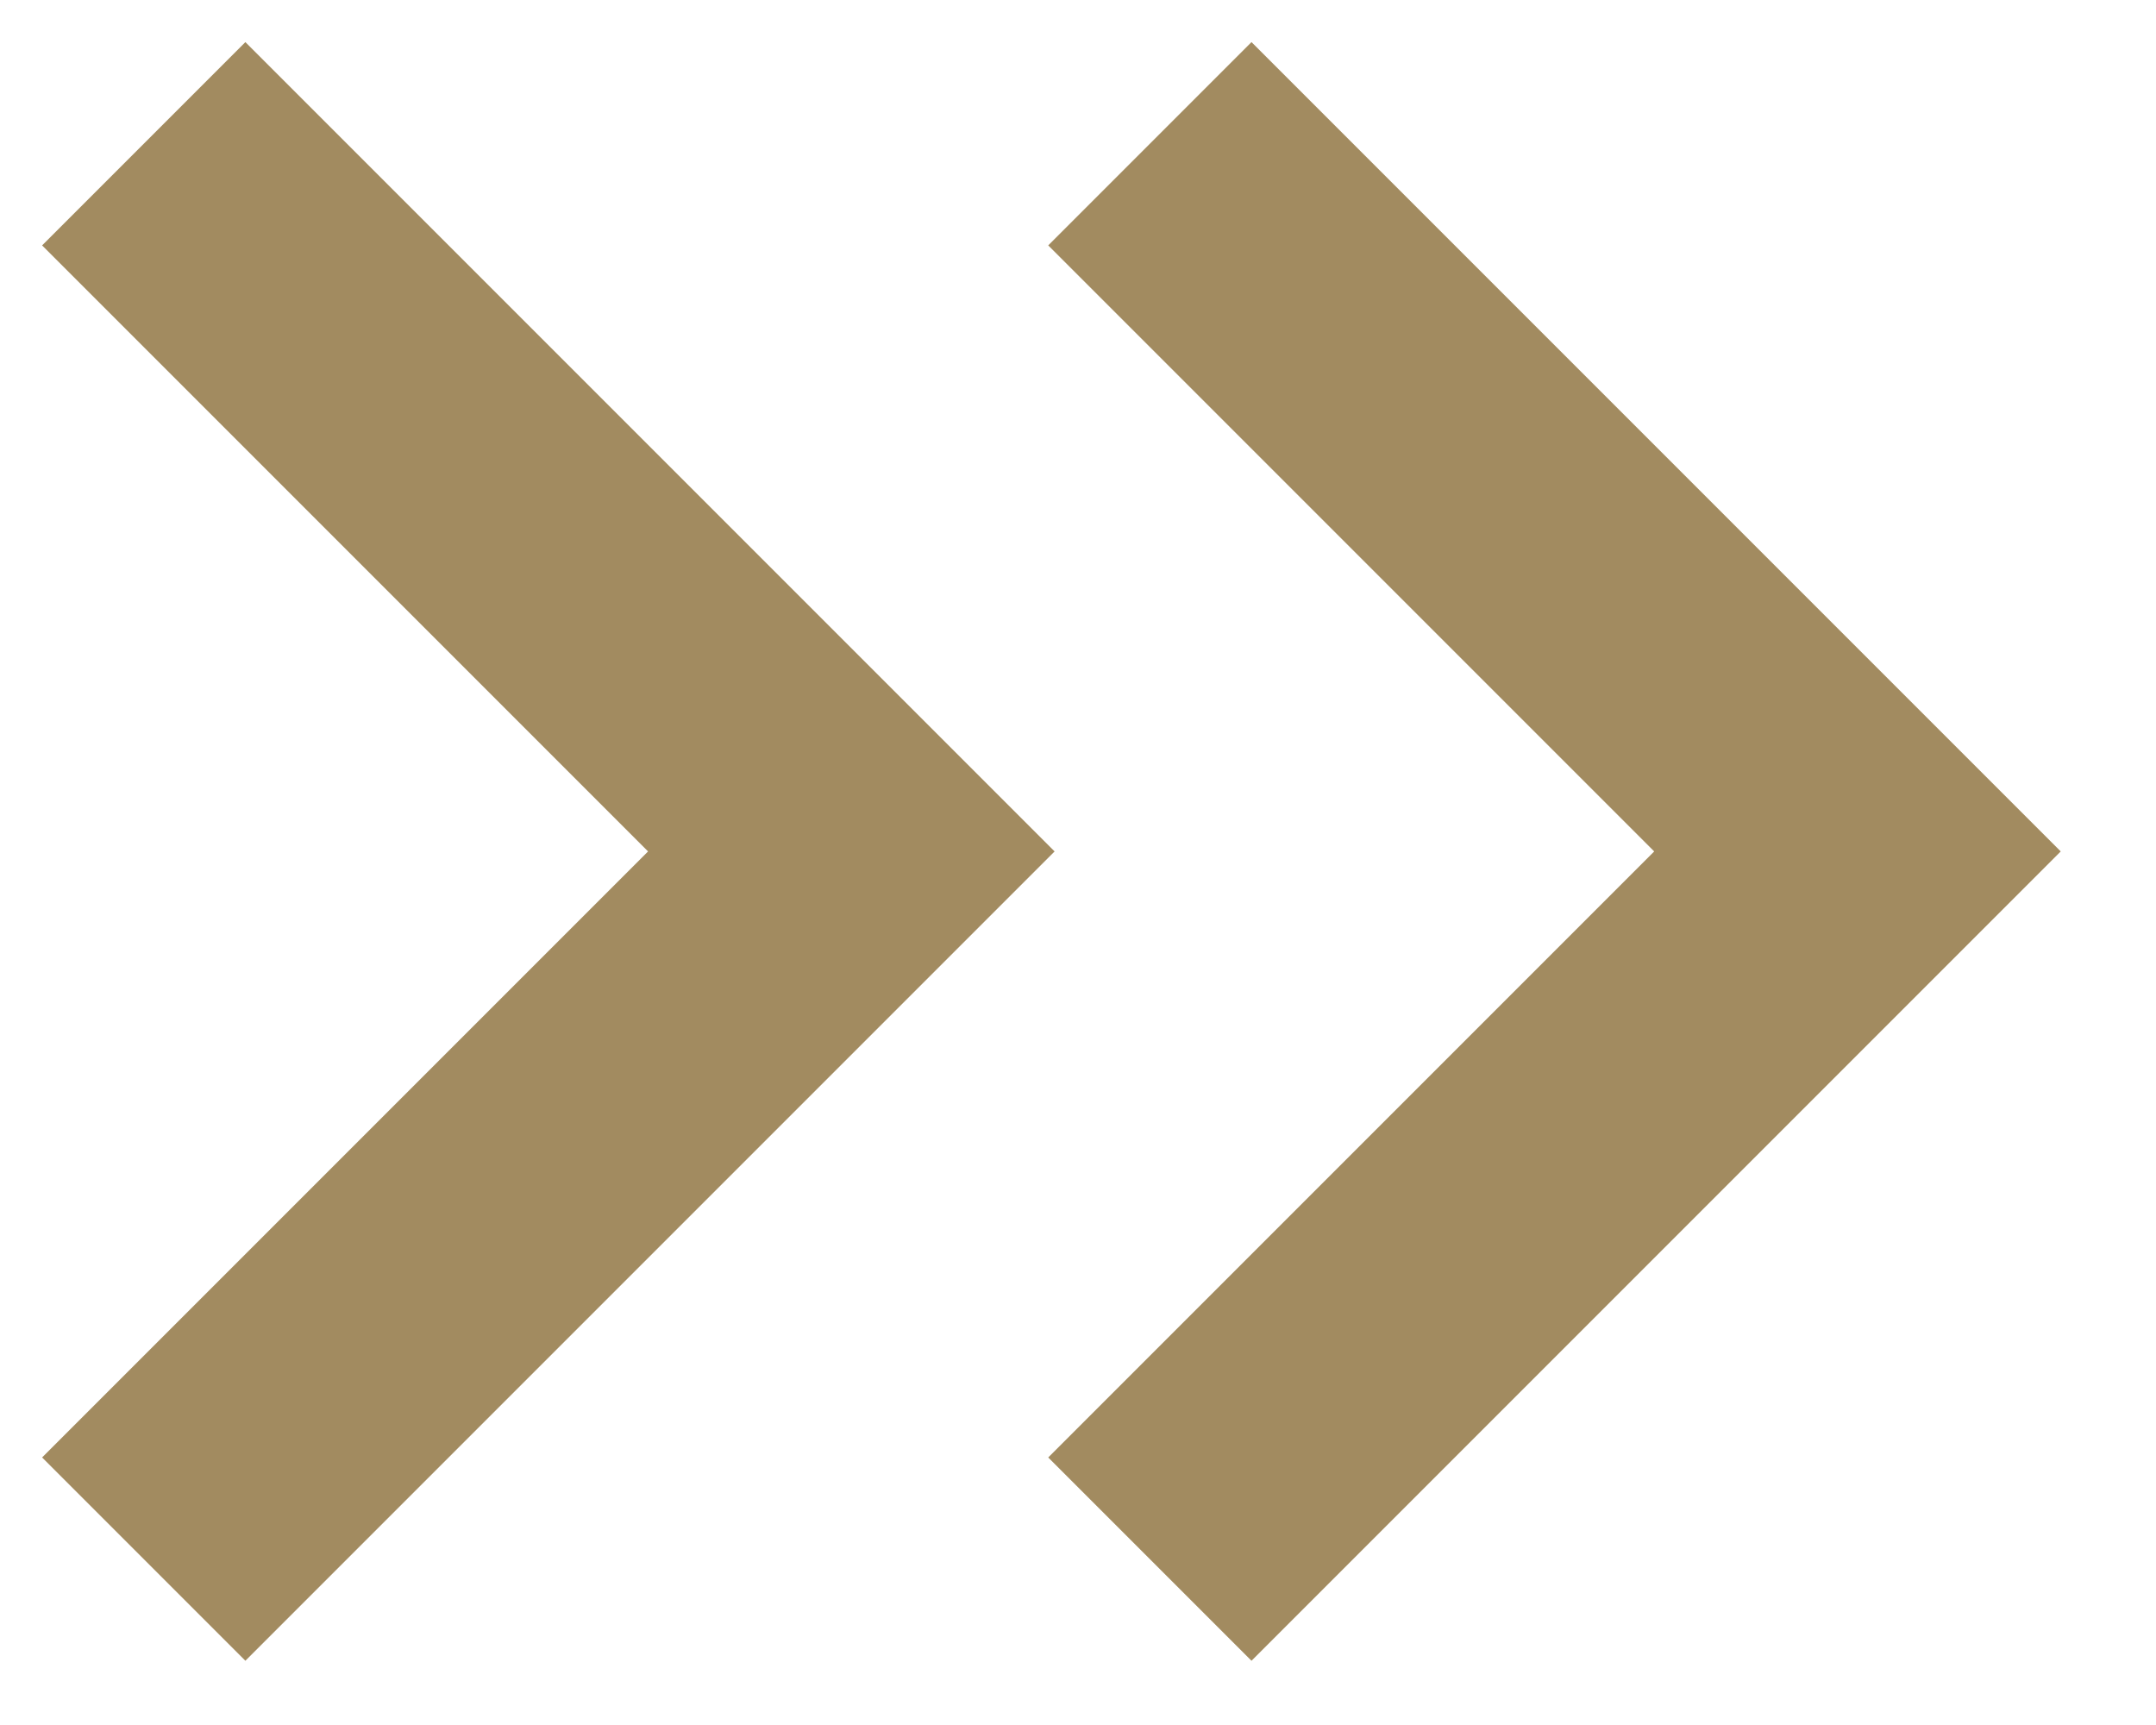
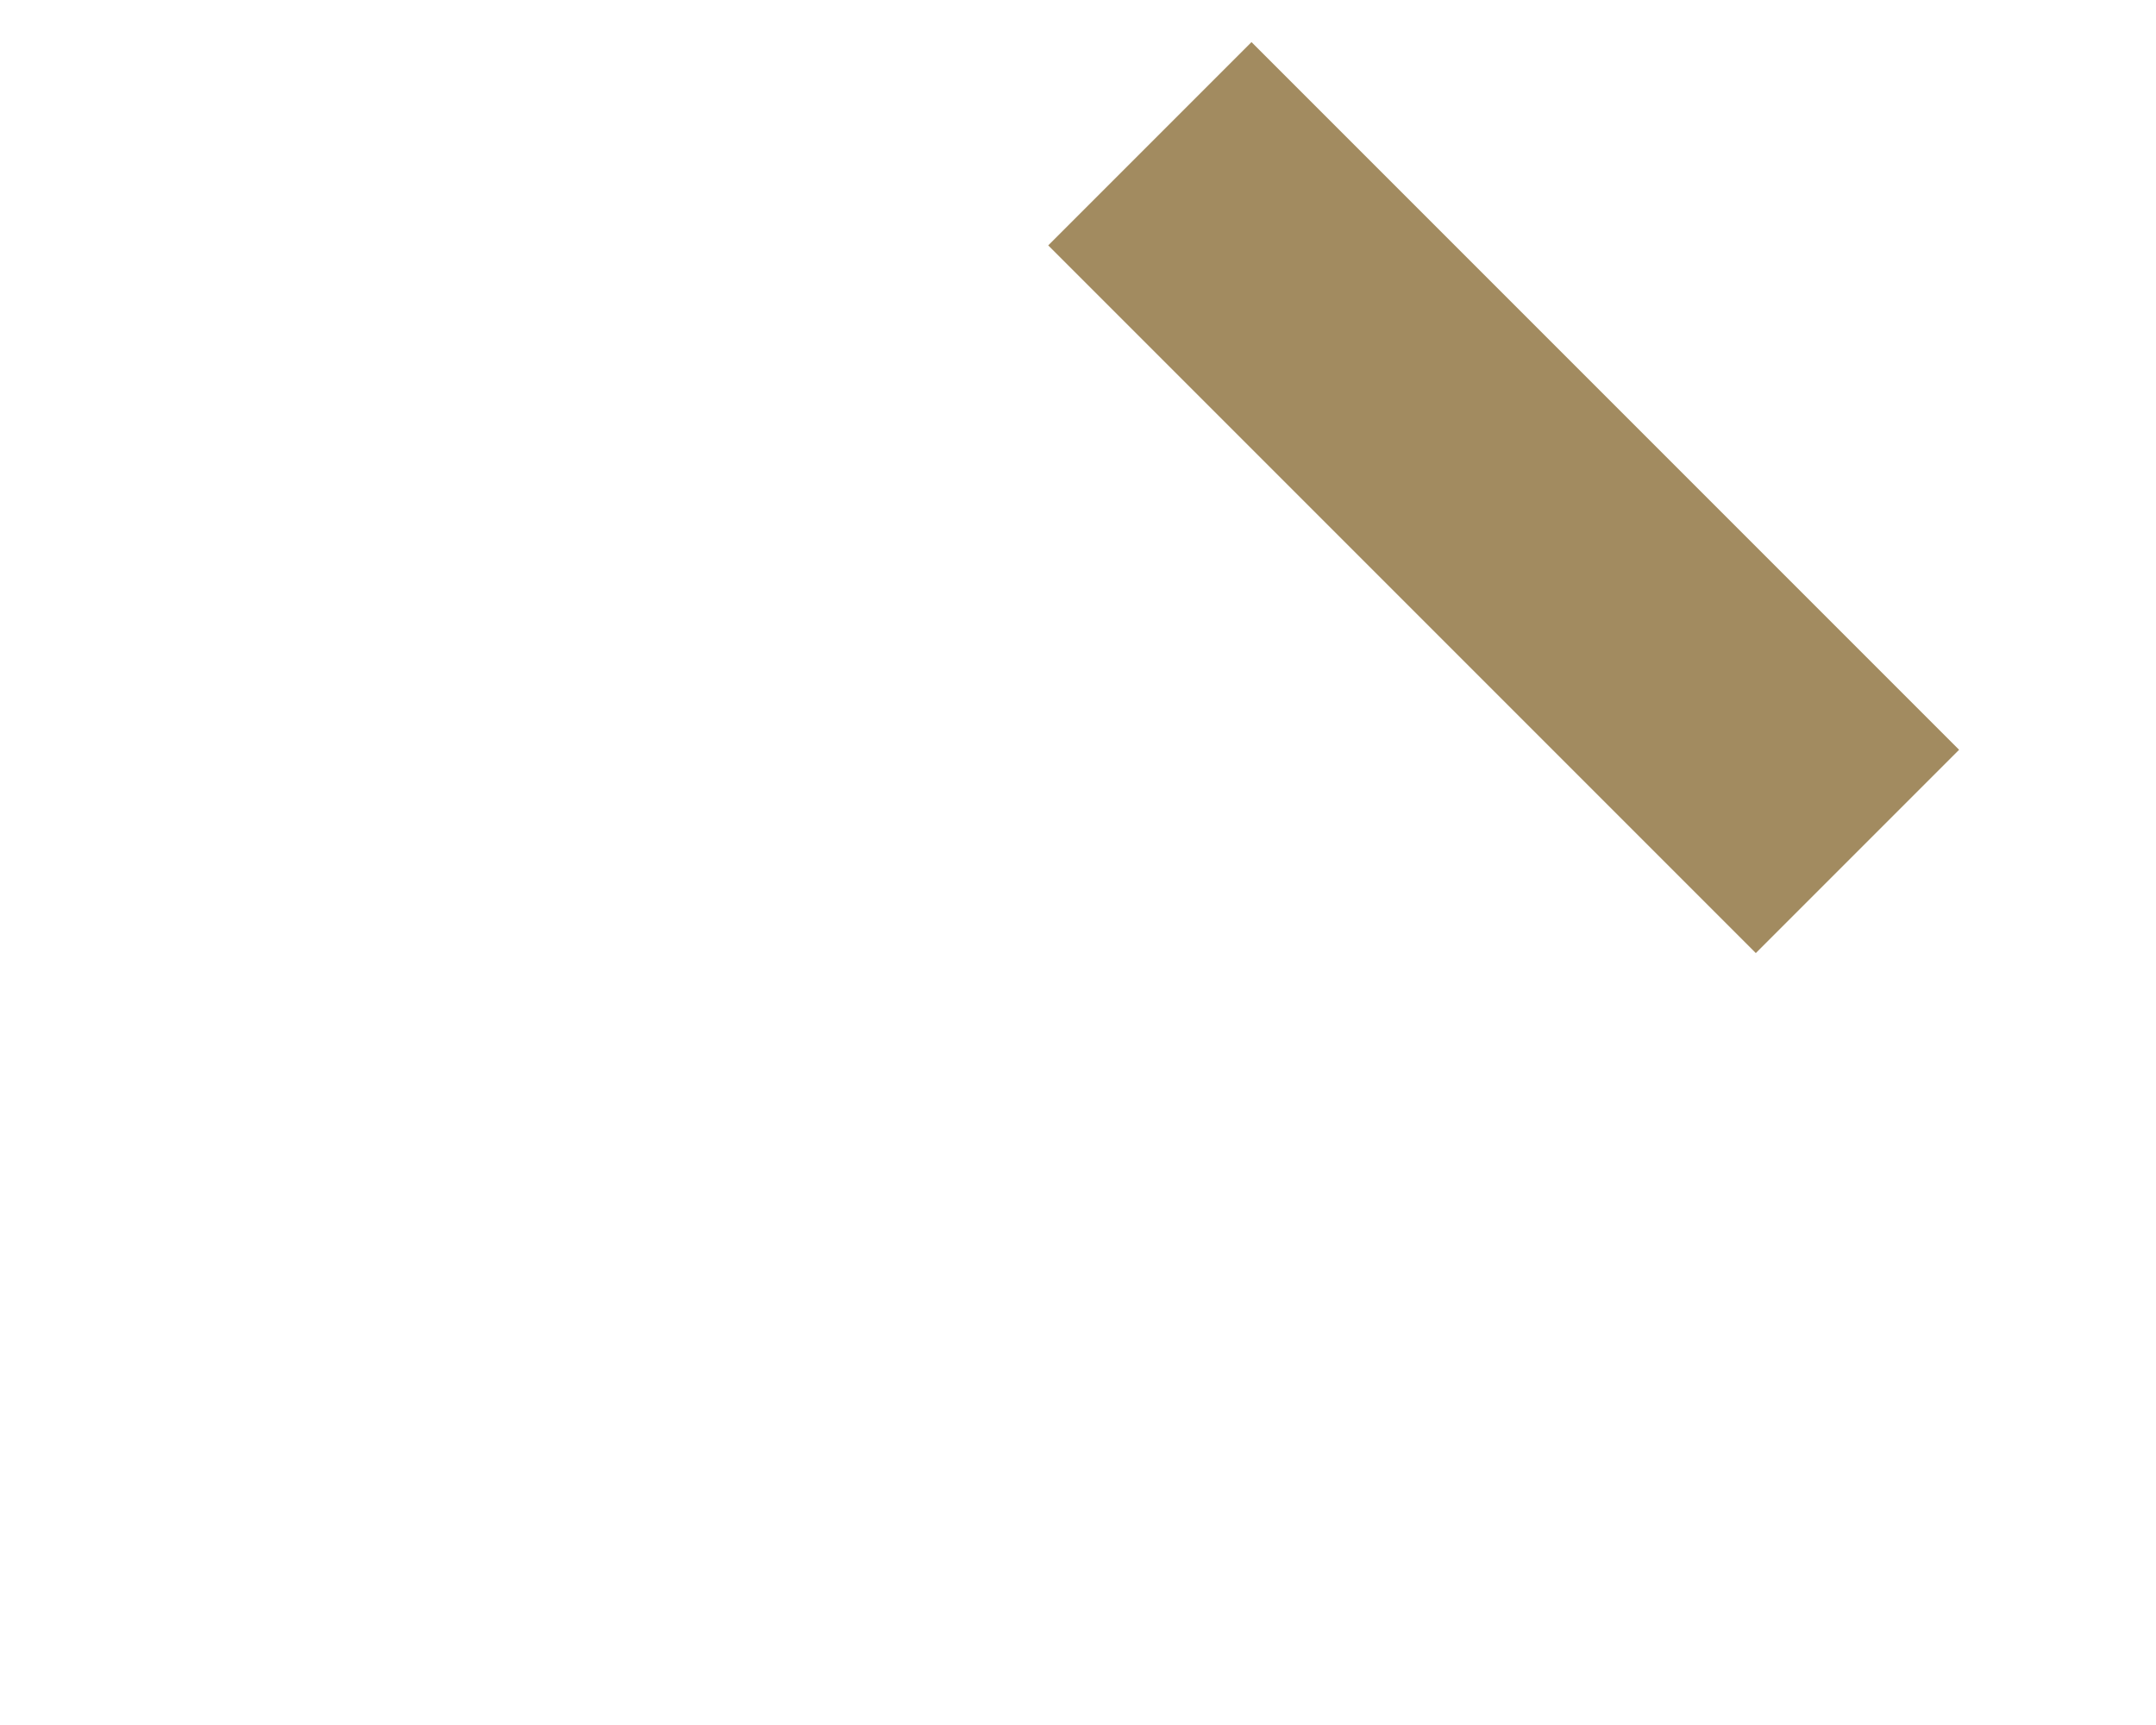
<svg xmlns="http://www.w3.org/2000/svg" width="15" height="12" viewBox="0 0 15 12" fill="none">
-   <path d="M1 1L5.923 5.923L1 10.846" stroke="#A28B60" stroke-width="2" />
-   <path d="M8 1L12.923 5.923L8 10.846" stroke="#A28B60" stroke-width="2" />
+   <path d="M8 1L12.923 5.923" stroke="#A28B60" stroke-width="2" />
</svg>